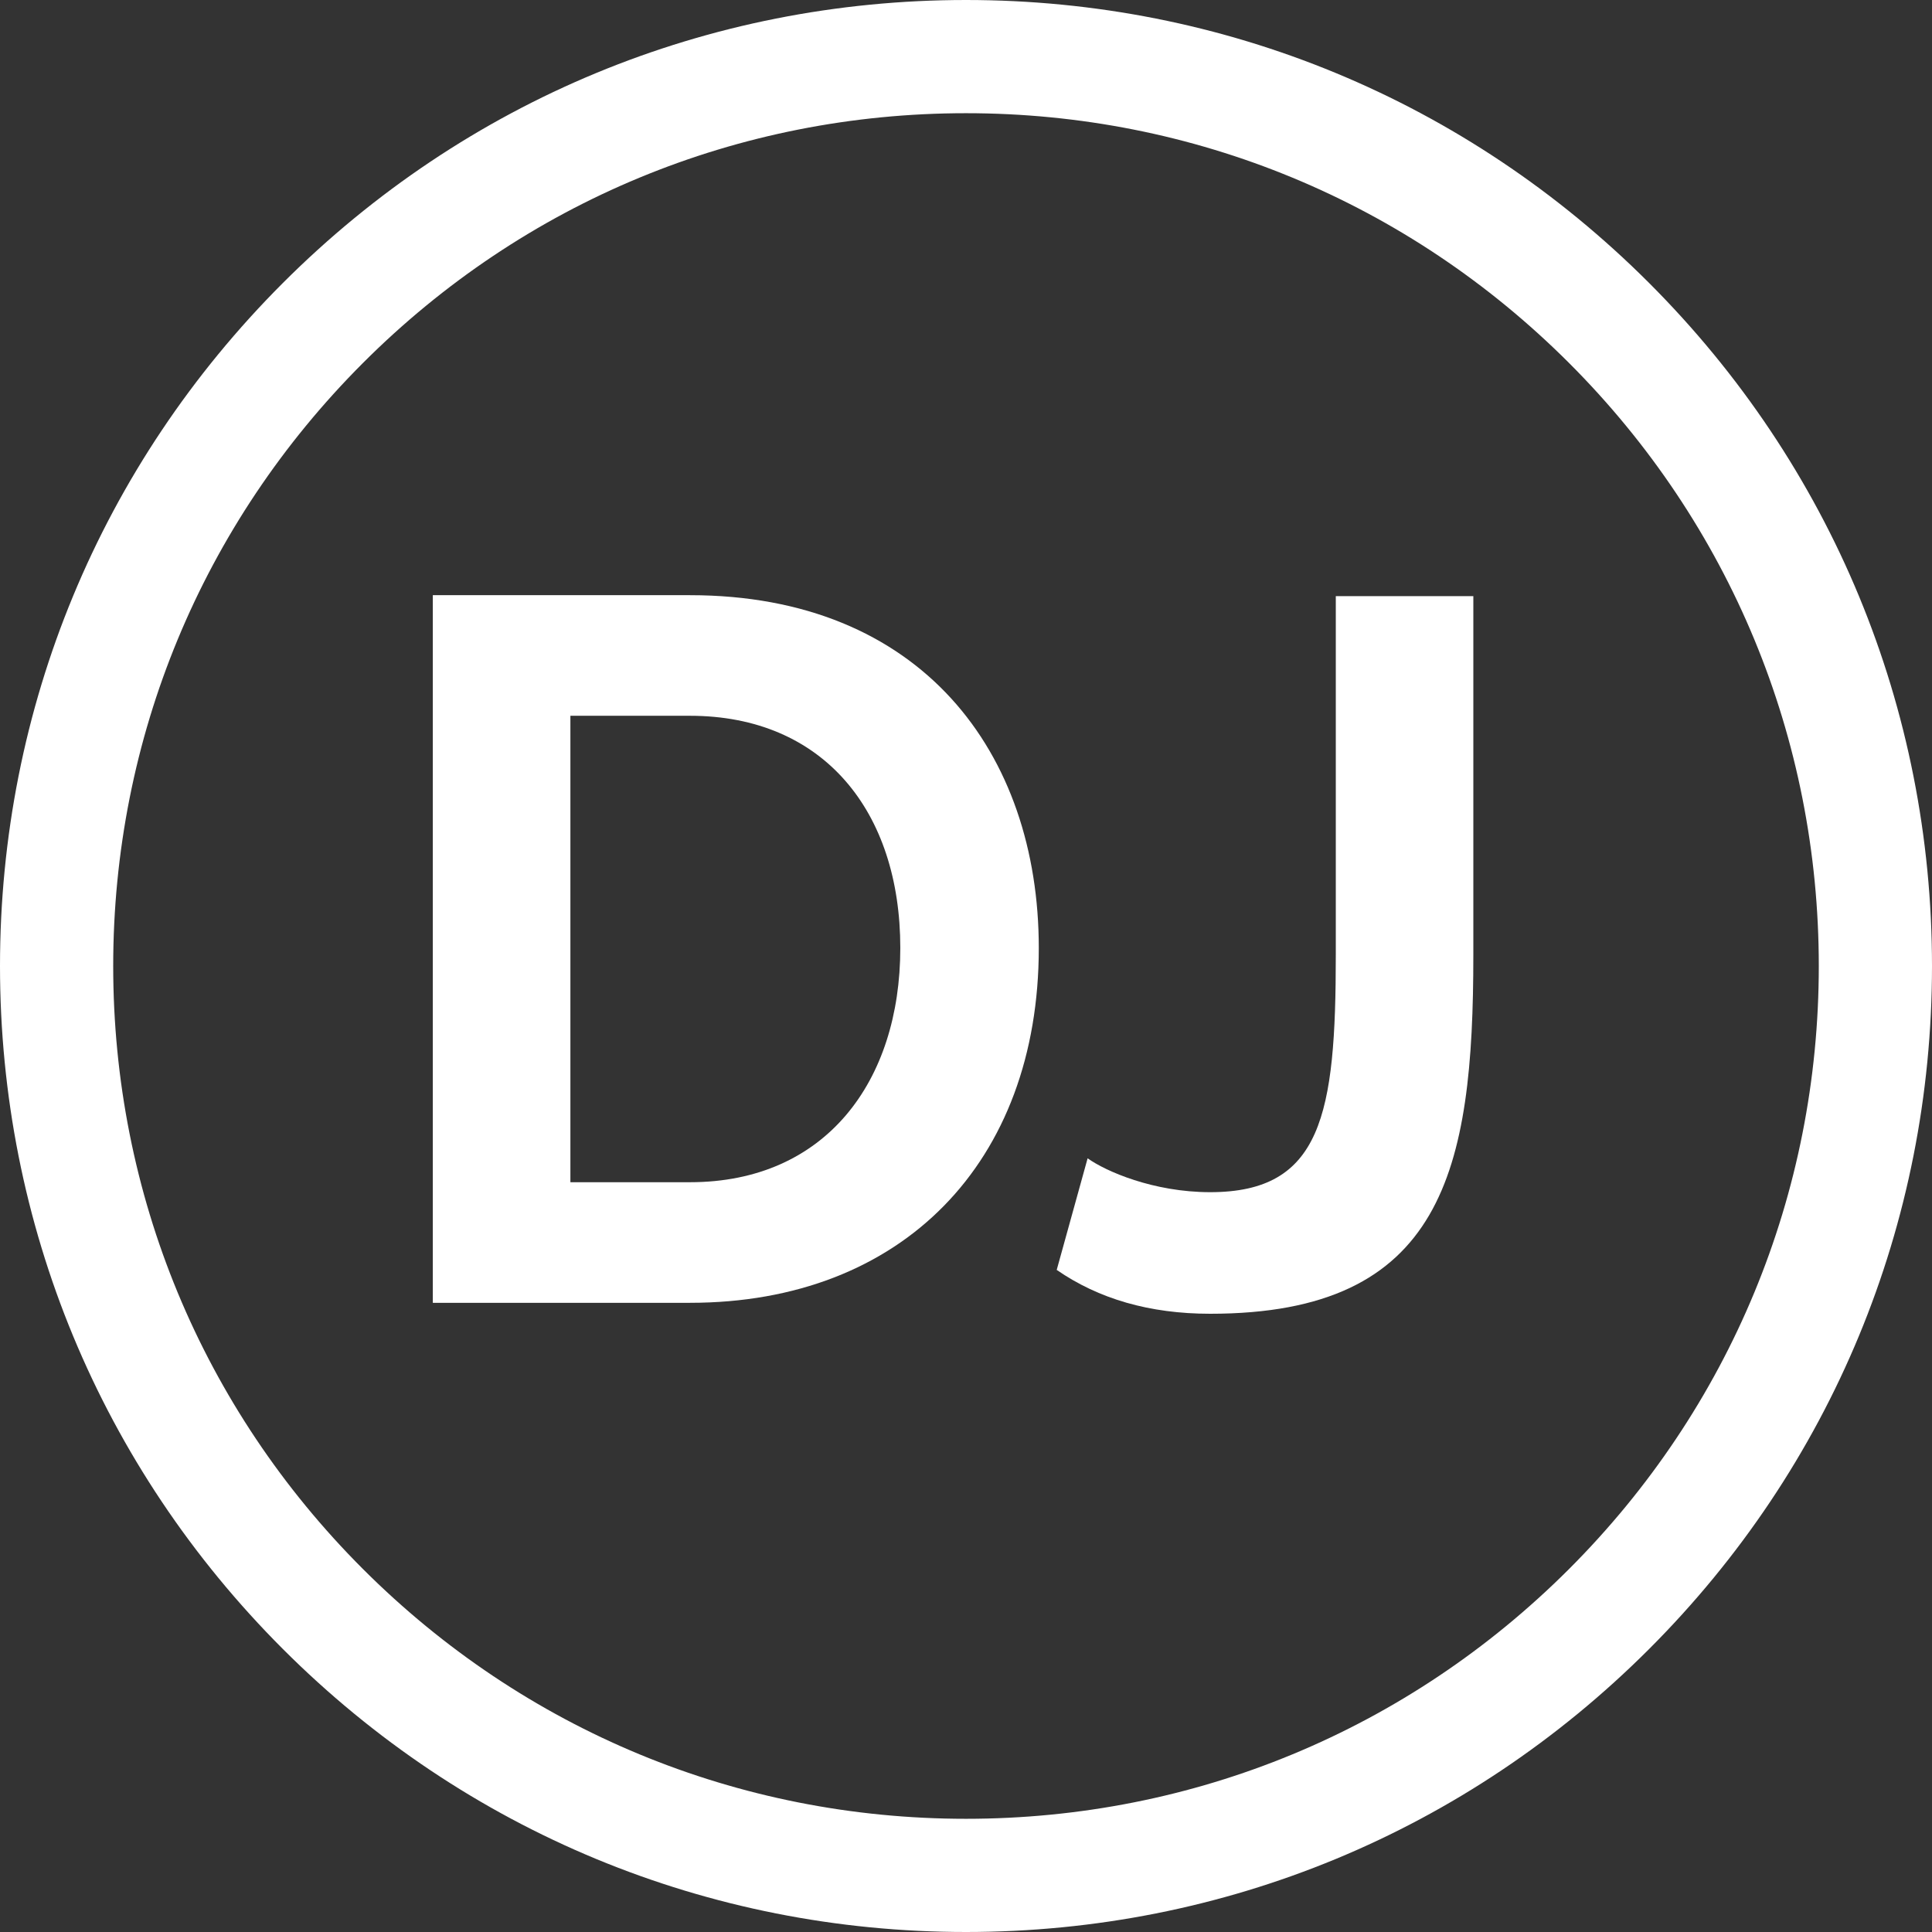
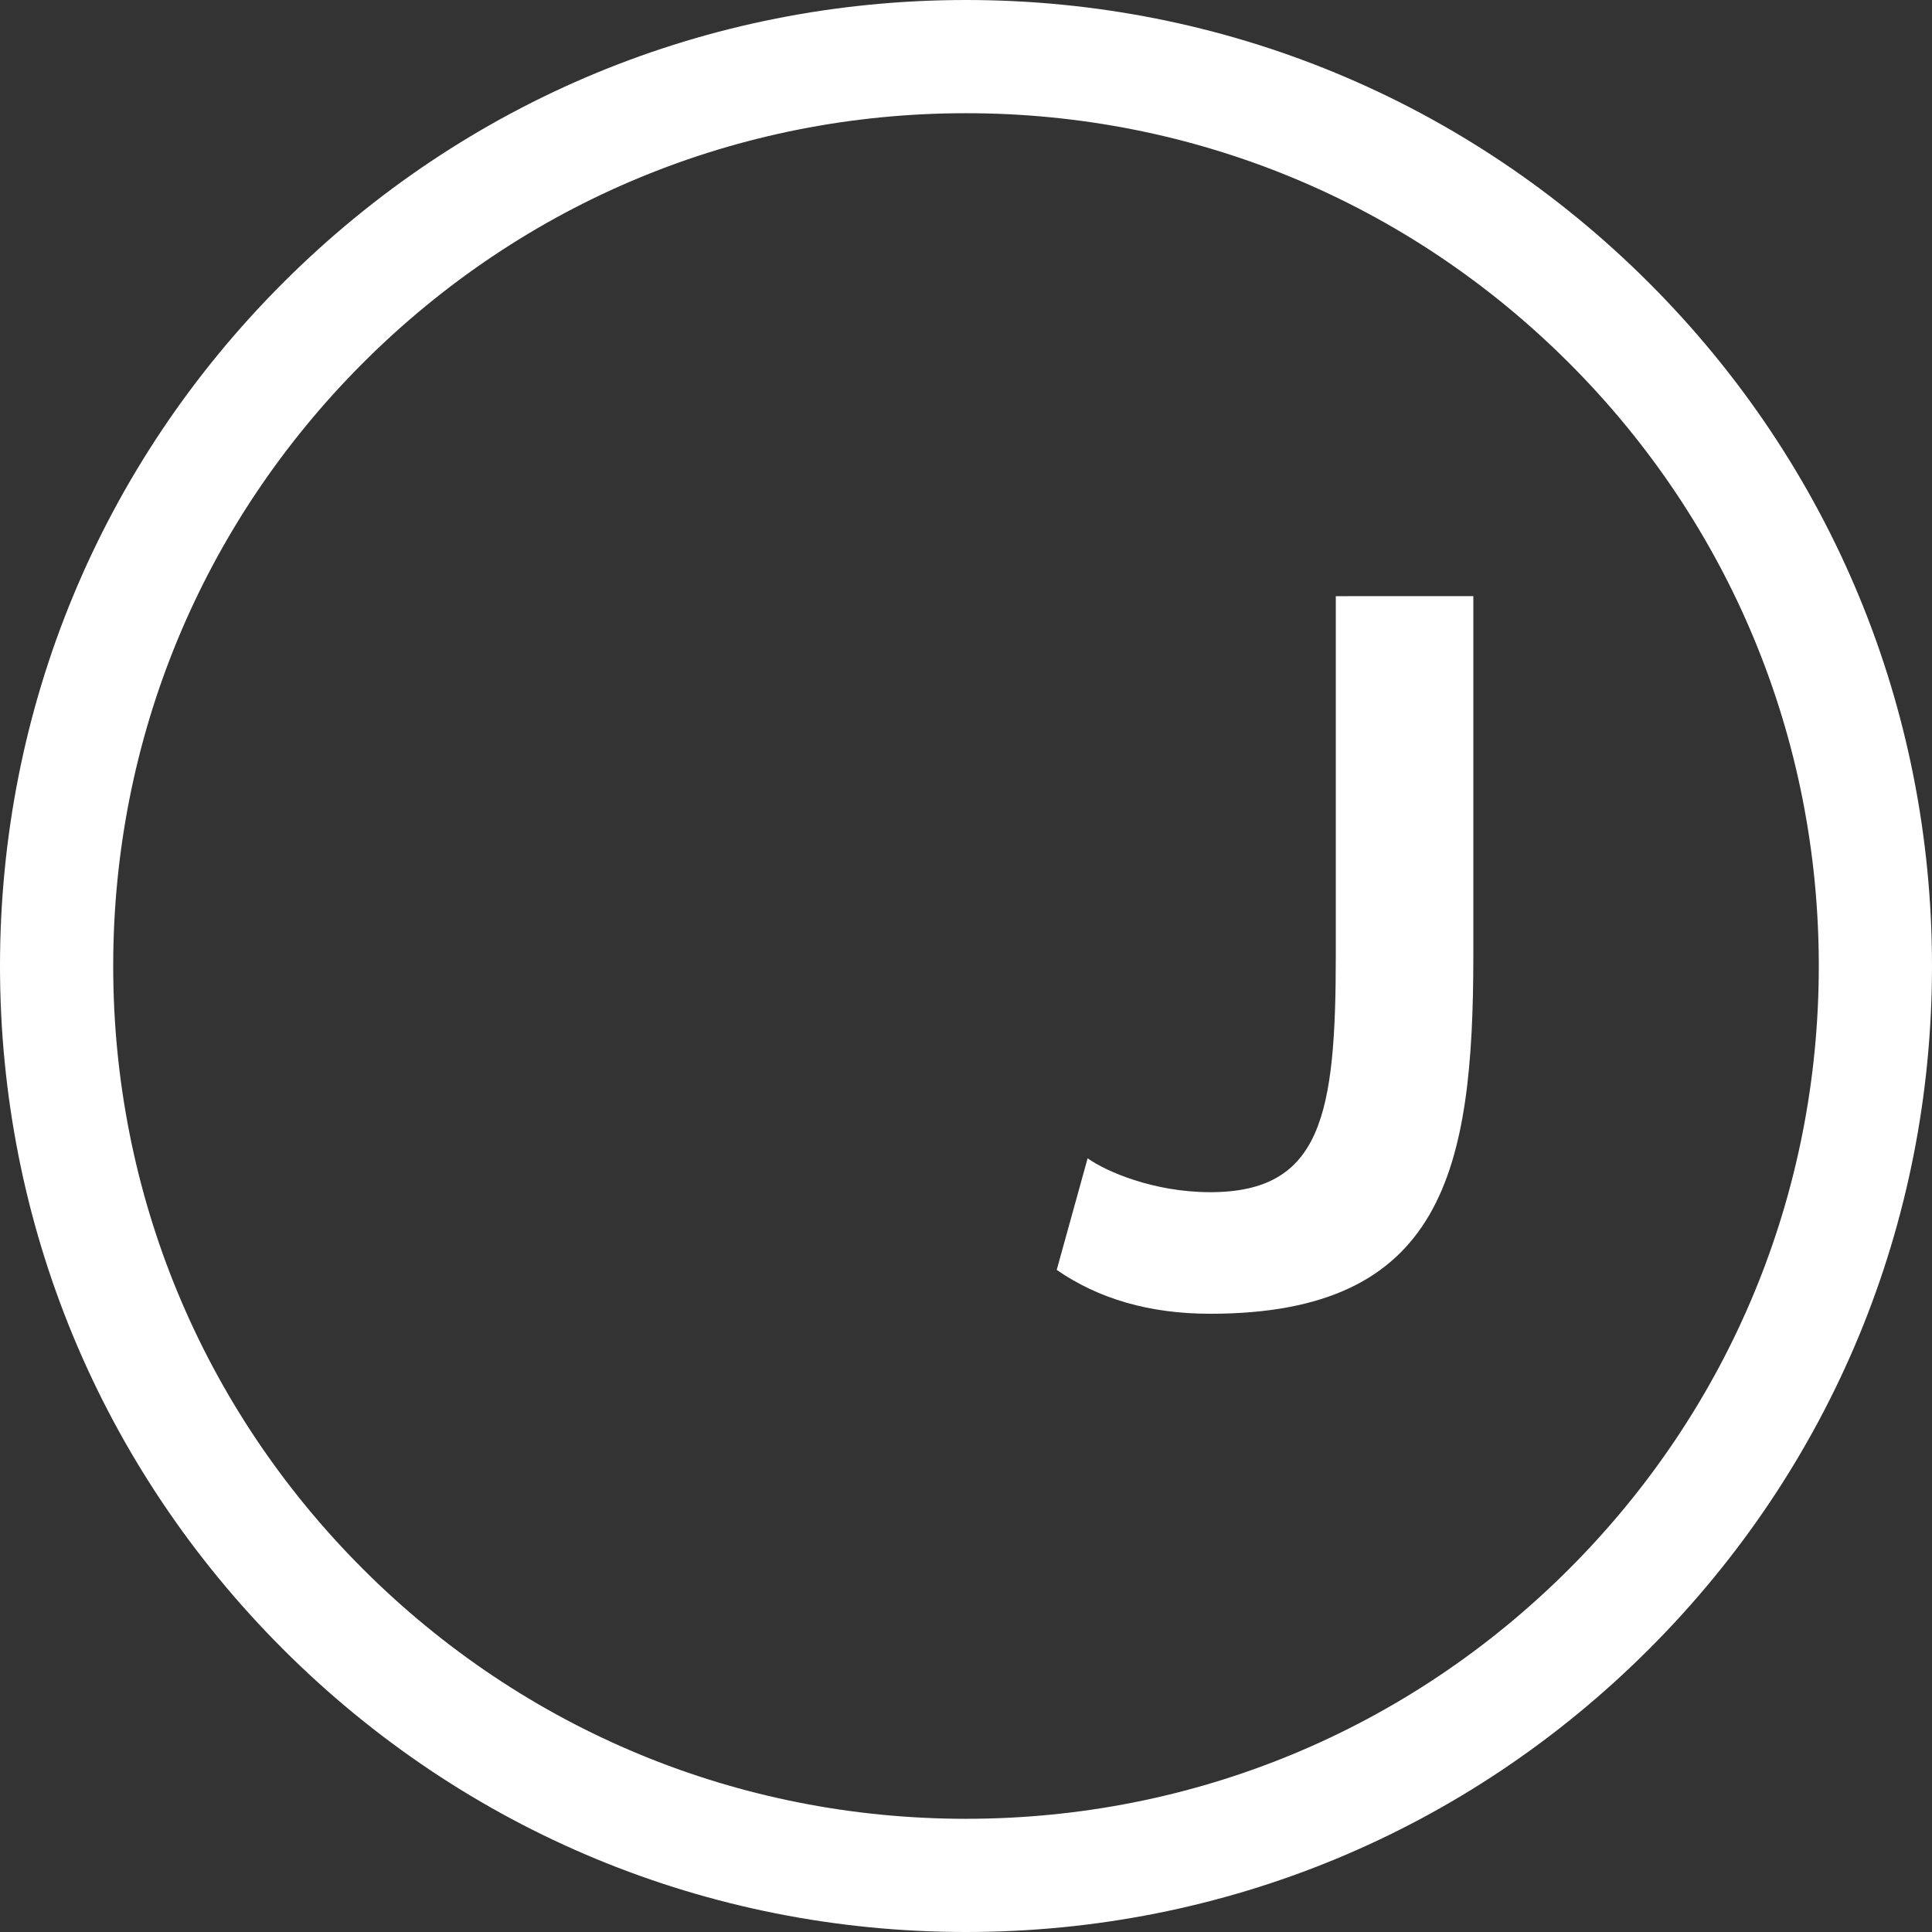
<svg xmlns="http://www.w3.org/2000/svg" id="Capa_1" x="0px" y="0px" viewBox="0 0 512 512" style="enable-background:new 0 0 512 512;" xml:space="preserve">
  <rect x="0" y="0" width="512" height="512" fill="#333333" stroke="none" />
  <style type="text/css">	.st0{fill:#FFFFFF;}</style>
  <g>
    <g>
      <path class="st0" d="M437.02,74.98C388.67,26.63,324.38,0,256,0S123.33,26.63,74.98,74.98C26.63,123.33,0,187.62,0,256   s26.63,132.67,74.98,181.02C123.33,485.37,187.62,512,256,512s132.67-26.63,181.02-74.98C485.37,388.67,512,324.38,512,256   S485.37,123.33,437.02,74.98z M415.81,415.81C373.12,458.49,316.37,482,256,482s-117.12-23.51-159.81-66.19S30,316.37,30,256   S53.51,138.88,96.19,96.19S195.63,30,256,30s117.12,23.51,159.81,66.19S482,195.63,482,256S458.49,373.12,415.81,415.81z" />
    </g>
  </g>
  <g>
    <g>
-       <path class="st0" d="M182.85,157.73H114.7v187.53h68.15c56.26,0,92.44-37.24,92.44-94.03   C275.29,199.46,244.12,157.73,182.85,157.73z M182.85,313.3h-31.69V189.69h31.7c35.39,0,55.73,25.36,55.73,61.54   C238.58,286.63,218.77,313.3,182.85,313.3z" />
-     </g>
+       </g>
  </g>
  <g>
    <g>
-       <path class="st0" d="M354,157.99v95.09c0,42.26-3.7,62.86-33.28,62.86c-15.06,0-27.73-5.55-32.49-8.98l-8.19,29.58   c11.09,7.66,24.56,11.62,40.68,11.62c61.81,0,69.73-38.03,69.73-95.09v-95.09H354z" />
+       <path class="st0" d="M354,157.99v95.09c0,42.26-3.7,62.86-33.28,62.86c-15.06,0-27.73-5.55-32.49-8.98l-8.19,29.58   c11.09,7.66,24.56,11.62,40.68,11.62c61.81,0,69.73-38.03,69.73-95.09v-95.09z" />
    </g>
  </g>
</svg>